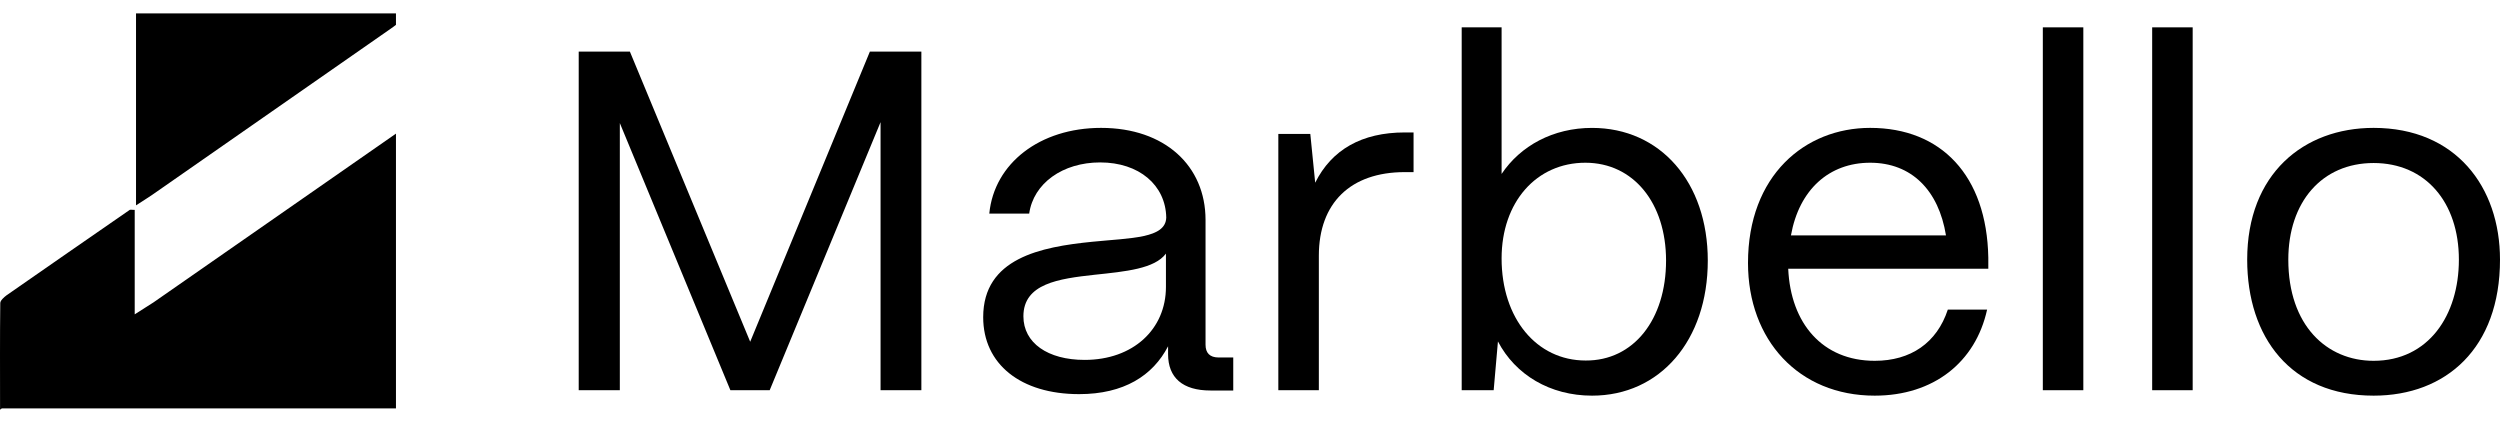
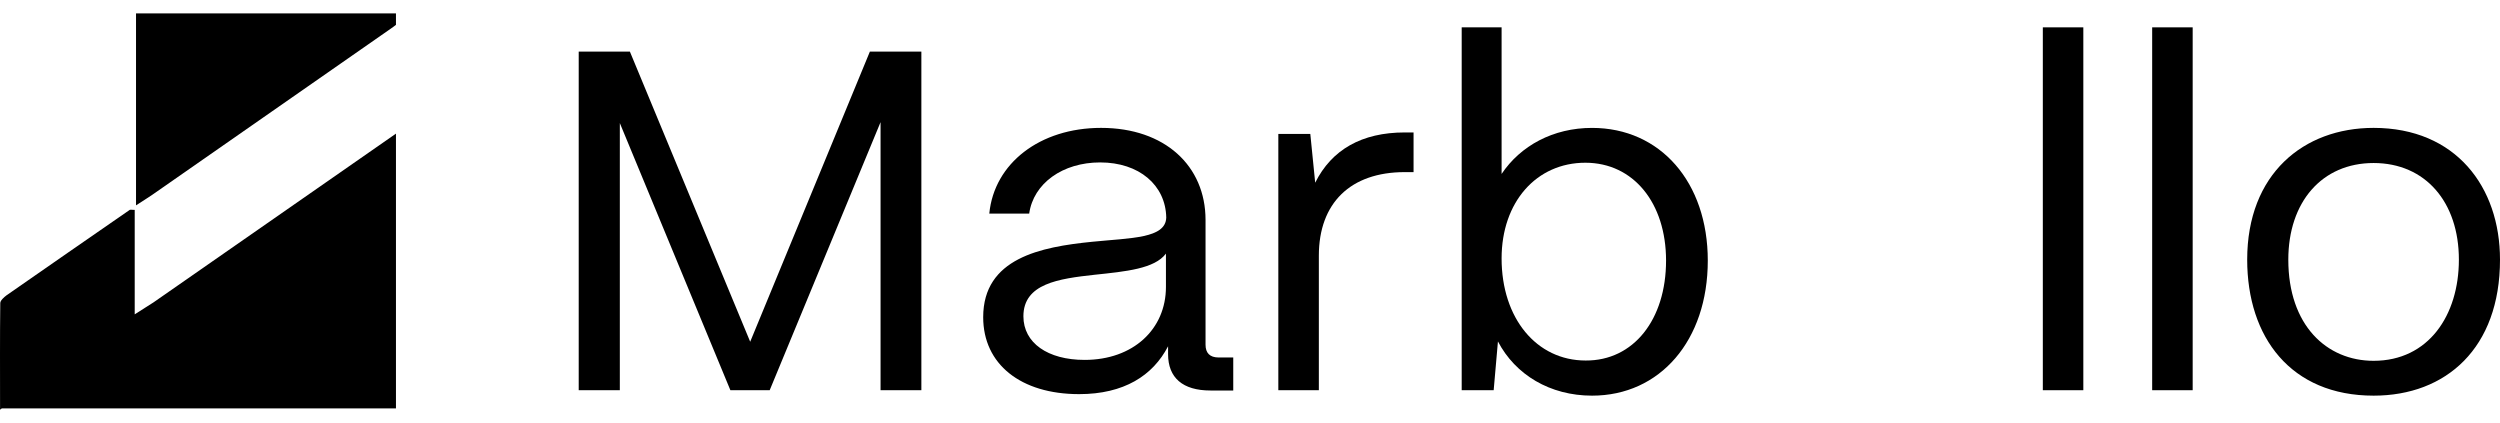
<svg xmlns="http://www.w3.org/2000/svg" width="130" height="22" viewBox="0 0 130 22" fill="none">
  <path d="M7.005 16.346C7.005 14.386 7.005 12.65 7.005 10.915C6.858 10.915 6.79 10.893 6.744 10.915C4.614 12.391 2.473 13.867 0.343 15.354C0.207 15.456 0.014 15.625 0.014 15.76C-0.008 17.54 0.003 19.309 0.003 21.236C0.003 21.259 0.003 21.281 0.003 21.304C0.037 21.281 0.06 21.259 0.094 21.236H6.994H20.59V6.949C16.386 9.879 12.183 12.797 7.979 15.726C7.707 15.907 7.436 16.064 7.005 16.346Z" fill="black" />
  <path d="M7.073 0.695C7.073 4.008 7.073 7.332 7.073 10.678C7.424 10.453 7.673 10.295 7.923 10.126C12.058 7.242 16.194 4.368 20.329 1.484C20.42 1.416 20.511 1.36 20.59 1.292V0.695H7.073Z" fill="black" />
-   <path d="M30.093 20.291V2.683H32.754L39.01 17.771L45.234 2.683H47.911V20.291H45.789V6.352L40.024 20.291H37.98L32.231 6.4V20.291H30.093Z" fill="black" />
+   <path d="M30.093 20.291V2.683H32.754L39.01 17.771L45.234 2.683H47.911V20.291H45.789V6.352L40.024 20.291H37.98L32.231 6.4V20.291Z" fill="black" />
  <path d="M51.126 16.494C51.126 13.423 54.12 12.84 56.796 12.572C58.839 12.368 60.613 12.399 60.645 11.312C60.613 9.627 59.235 8.446 57.208 8.446C55.26 8.446 53.739 9.533 53.518 11.108H51.443C51.696 8.493 54.072 6.65 57.255 6.65C60.566 6.65 62.688 8.619 62.688 11.438V17.927C62.688 18.353 62.91 18.589 63.369 18.589H64.129V20.306H62.941C61.5 20.306 60.74 19.644 60.74 18.416V18.006C59.948 19.534 58.443 20.495 56.115 20.495C53.074 20.495 51.126 18.936 51.126 16.494ZM60.629 14.919V13.187C60.043 13.974 58.554 14.116 56.907 14.289C55.054 14.494 53.217 14.746 53.217 16.447C53.217 17.833 54.484 18.715 56.4 18.715C58.919 18.715 60.629 17.124 60.629 14.919Z" fill="black" />
  <path d="M66.473 20.29V6.965H68.136L68.39 9.501C69.245 7.784 70.813 6.887 73.046 6.887H73.505V8.95H73.046C70.227 8.95 68.58 10.556 68.58 13.297V20.29H66.473Z" fill="black" />
  <path d="M77.893 17.755L77.671 20.291H76.008V1.422H78.083V9.045C79.065 7.58 80.759 6.651 82.787 6.651C86.334 6.651 88.805 9.47 88.805 13.55C88.805 17.708 86.319 20.574 82.787 20.574C80.601 20.574 78.796 19.487 77.893 17.755ZM86.635 13.55C86.635 10.557 84.941 8.462 82.438 8.462C79.904 8.462 78.083 10.494 78.083 13.439C78.083 16.558 79.904 18.747 82.454 18.747C84.941 18.763 86.635 16.621 86.635 13.55Z" fill="black" />
-   <path d="M90.896 13.675C90.896 9.123 93.858 6.65 97.247 6.65C100.938 6.65 103.313 9.123 103.392 13.392V13.974H92.987C93.114 16.825 94.776 18.762 97.485 18.762C99.354 18.762 100.716 17.833 101.286 16.101H103.329C102.727 18.841 100.542 20.574 97.485 20.574C93.525 20.574 90.896 17.675 90.896 13.675ZM101.191 12.242C100.811 9.895 99.401 8.462 97.247 8.462C95.125 8.462 93.557 9.848 93.129 12.242H101.191Z" fill="black" />
  <path d="M106.227 20.291V1.422H108.333V20.291H106.227Z" fill="black" />
  <path d="M111.913 20.291V1.422H114.019V20.291H111.913Z" fill="black" />
  <path d="M116.854 13.502C116.854 9.044 119.784 6.65 123.427 6.65C127.703 6.65 130 9.722 130 13.502C130 18.101 127.197 20.574 123.427 20.574C119.119 20.574 116.854 17.534 116.854 13.502ZM127.862 13.502C127.862 10.509 126.12 8.477 123.427 8.477C120.735 8.477 118.992 10.509 118.992 13.502C118.992 16.919 120.988 18.762 123.427 18.762C126.278 18.762 127.862 16.4 127.862 13.502Z" fill="black" />
</svg>